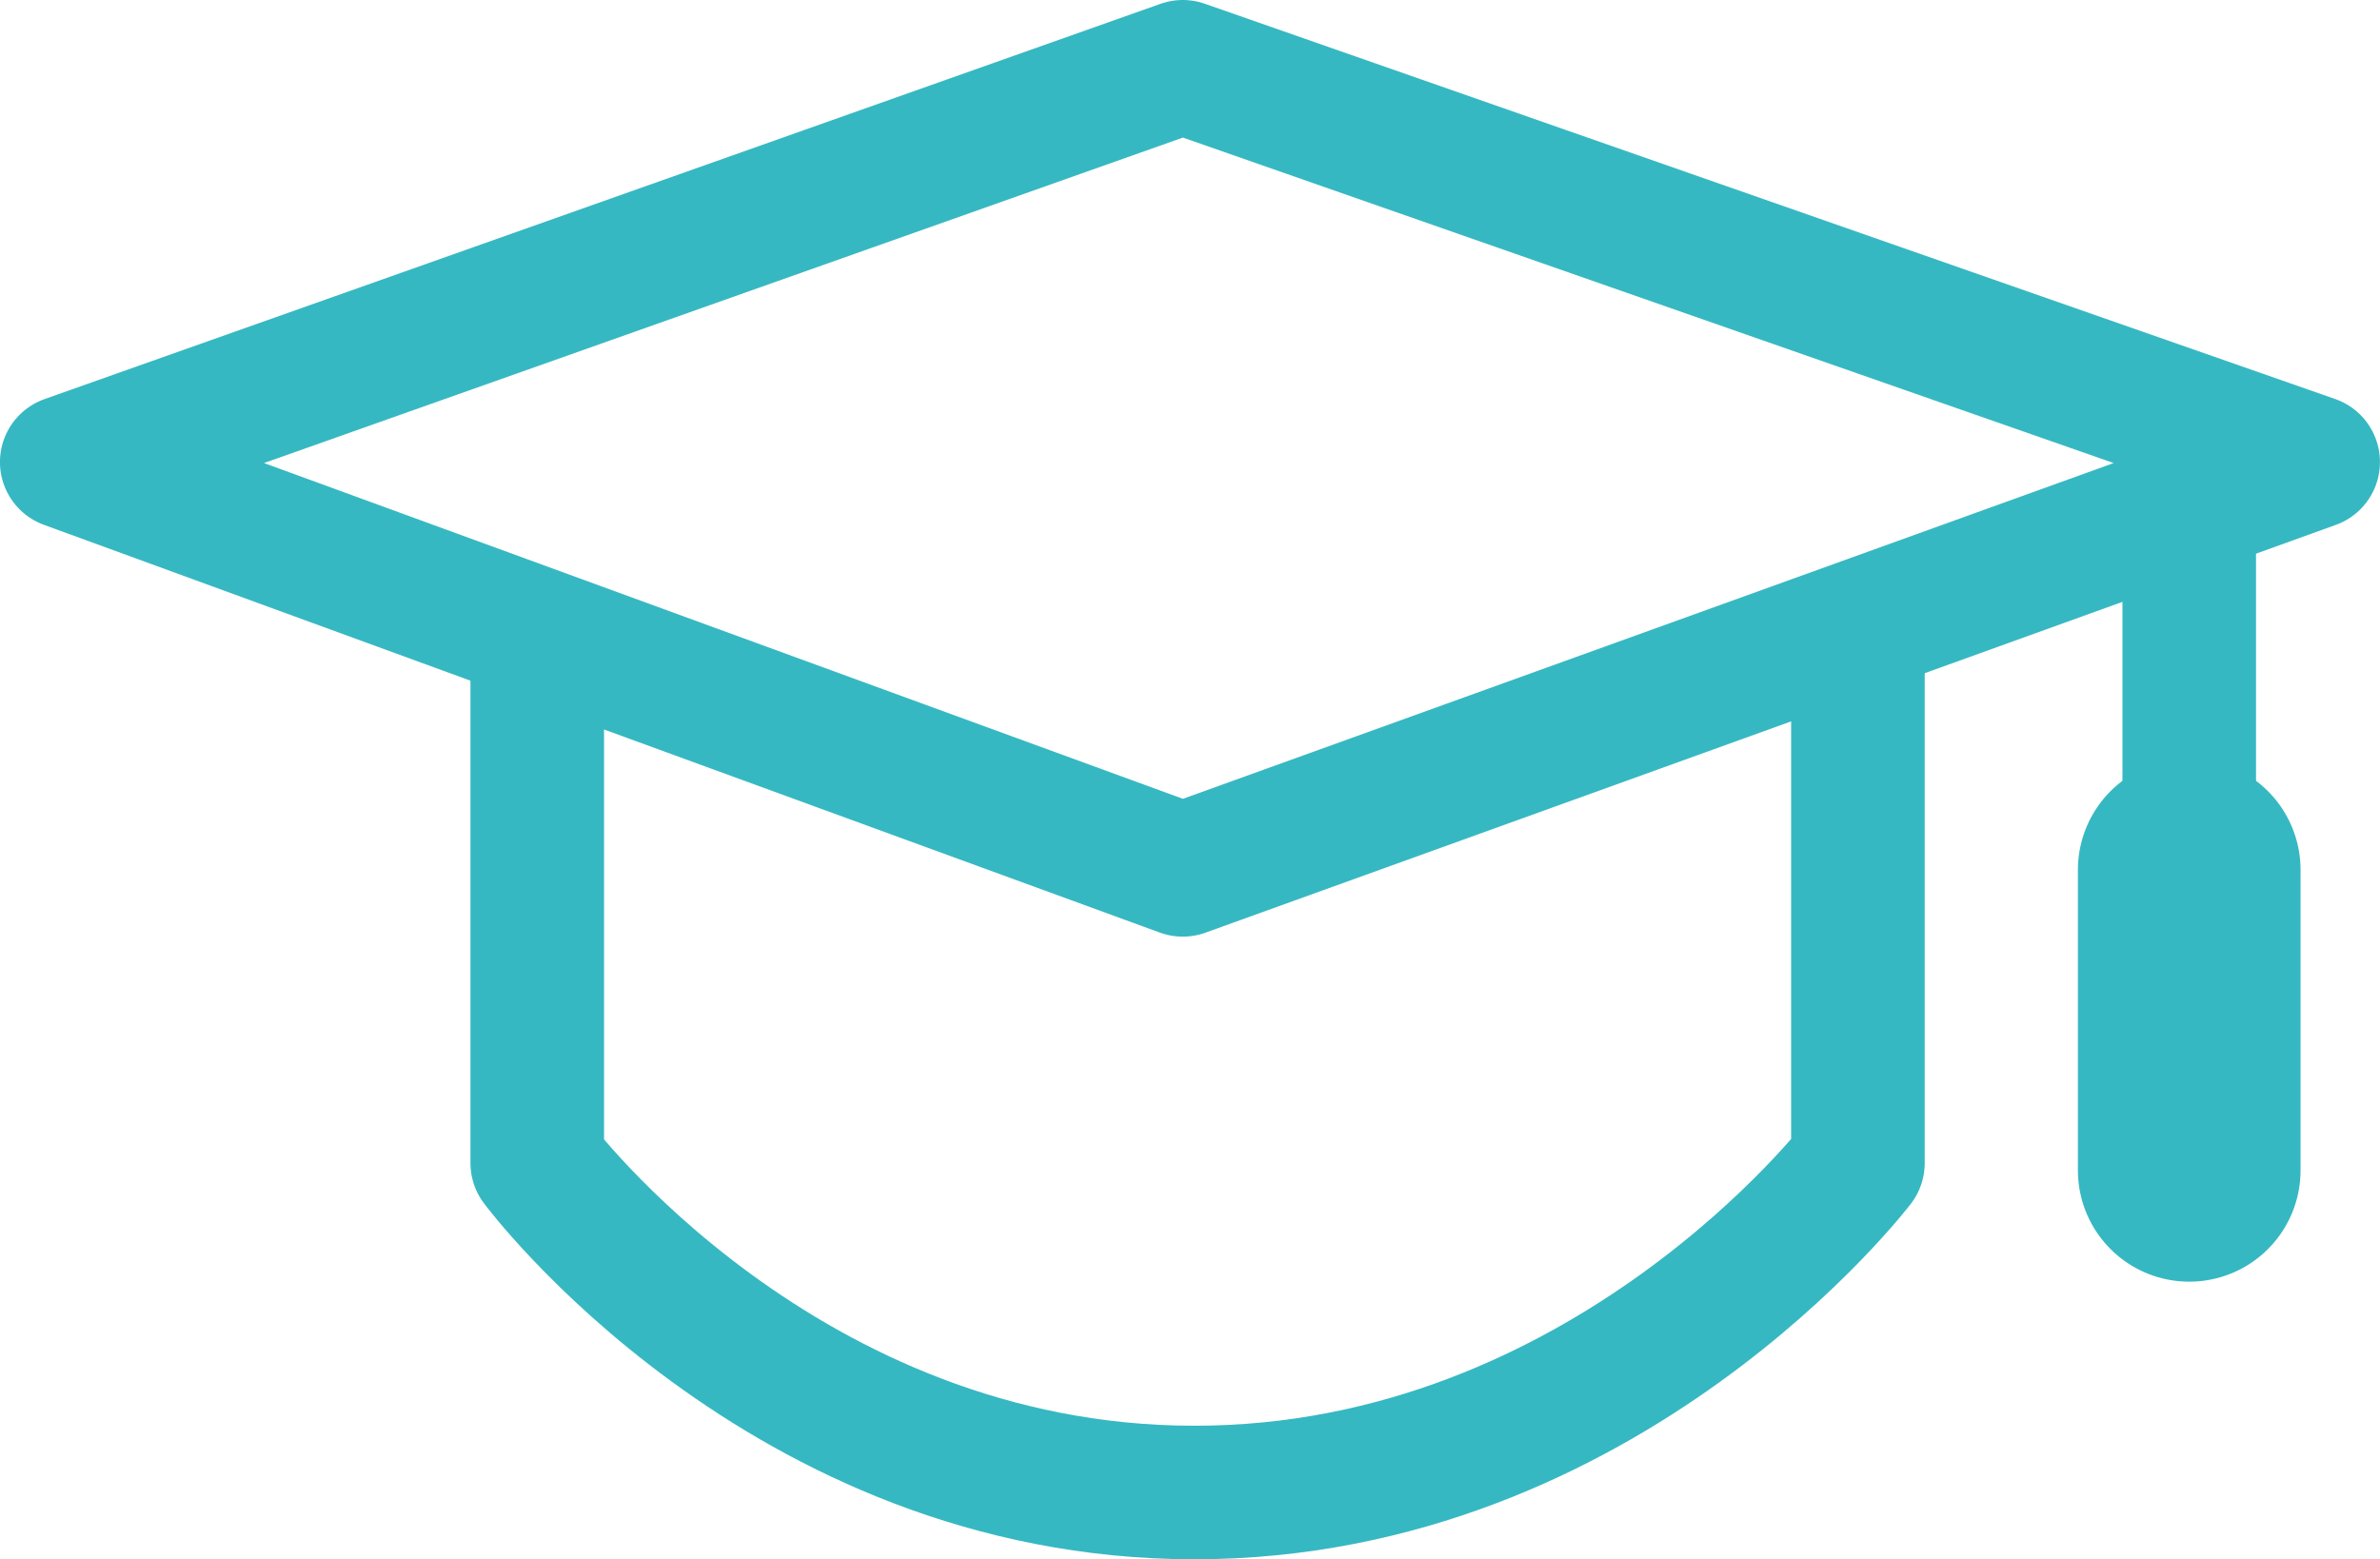
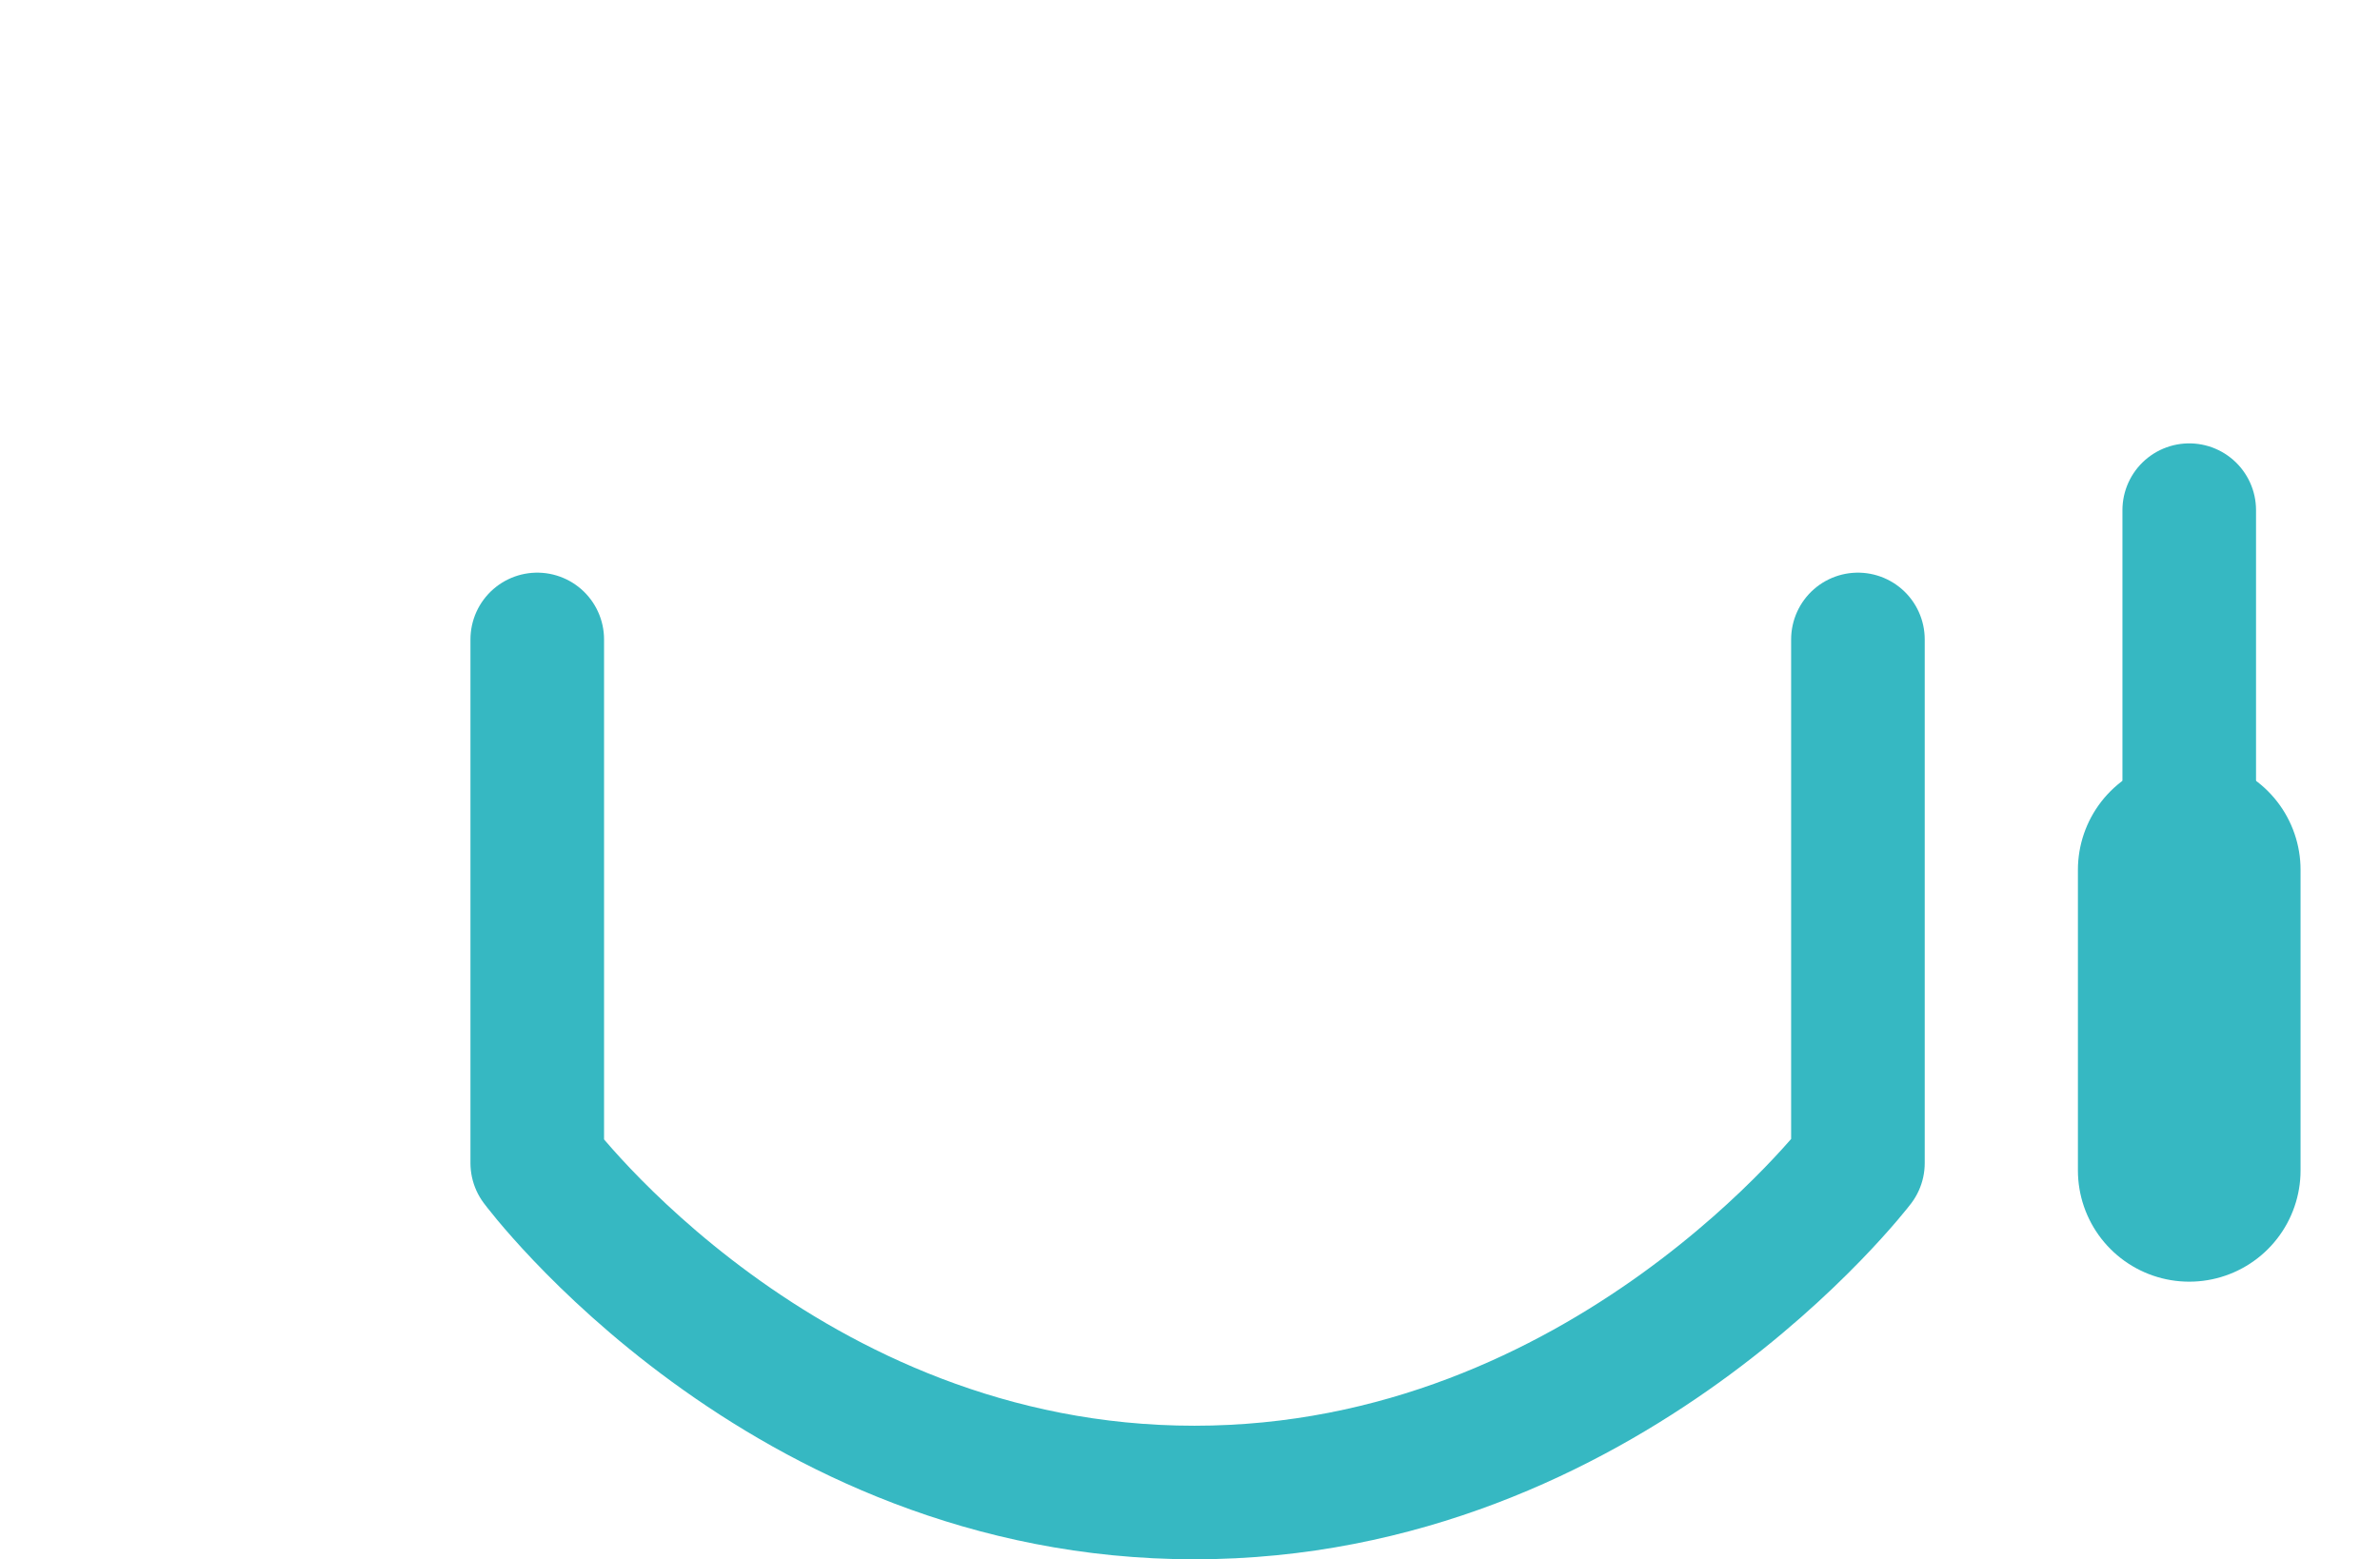
<svg xmlns="http://www.w3.org/2000/svg" viewBox="0 0 53.447 35.025">
  <defs>
    <style>
      .cls-1, .cls-2, .cls-3 {
        fill: none;
        stroke: #36b8c2;
        stroke-linecap: round;
      }

      .cls-1 {
        stroke-linejoin: round;
      }

      .cls-1, .cls-2 {
        stroke-width: 3px;
      }

      .cls-3 {
        stroke-width: 5px;
      }
    </style>
  </defs>
  <g id="directorio_de_institucones_icon" data-name="directorio de institucones icon" transform="translate(-647.677 -203.28)">
    <g id="Group_2037" data-name="Group 2037" transform="translate(-1085.624 -6.222)">
-       <path id="Path_2237" data-name="Path 2237" class="cls-1" d="M383.8,17225.912l25.062,9.16,25.385-9.16-25.385-8.879Z" transform="translate(1351 -17006.031)" />
      <path id="Path_2238" data-name="Path 2238" class="cls-2" d="M811.8,17306.463v10.229" transform="translate(970.664 -17085.502)" />
      <path id="Path_2239" data-name="Path 2239" class="cls-1" d="M478.669,17332.523v11.762s5.5,7.4,14.758,7.4,14.9-7.4,14.9-7.4v-11.762" transform="translate(1266.697 -17108.658)" />
      <path id="Path_2240" data-name="Path 2240" class="cls-3" d="M811.8,17379.02v6.75" transform="translate(970.664 -17149.979)" />
    </g>
  </g>
</svg>